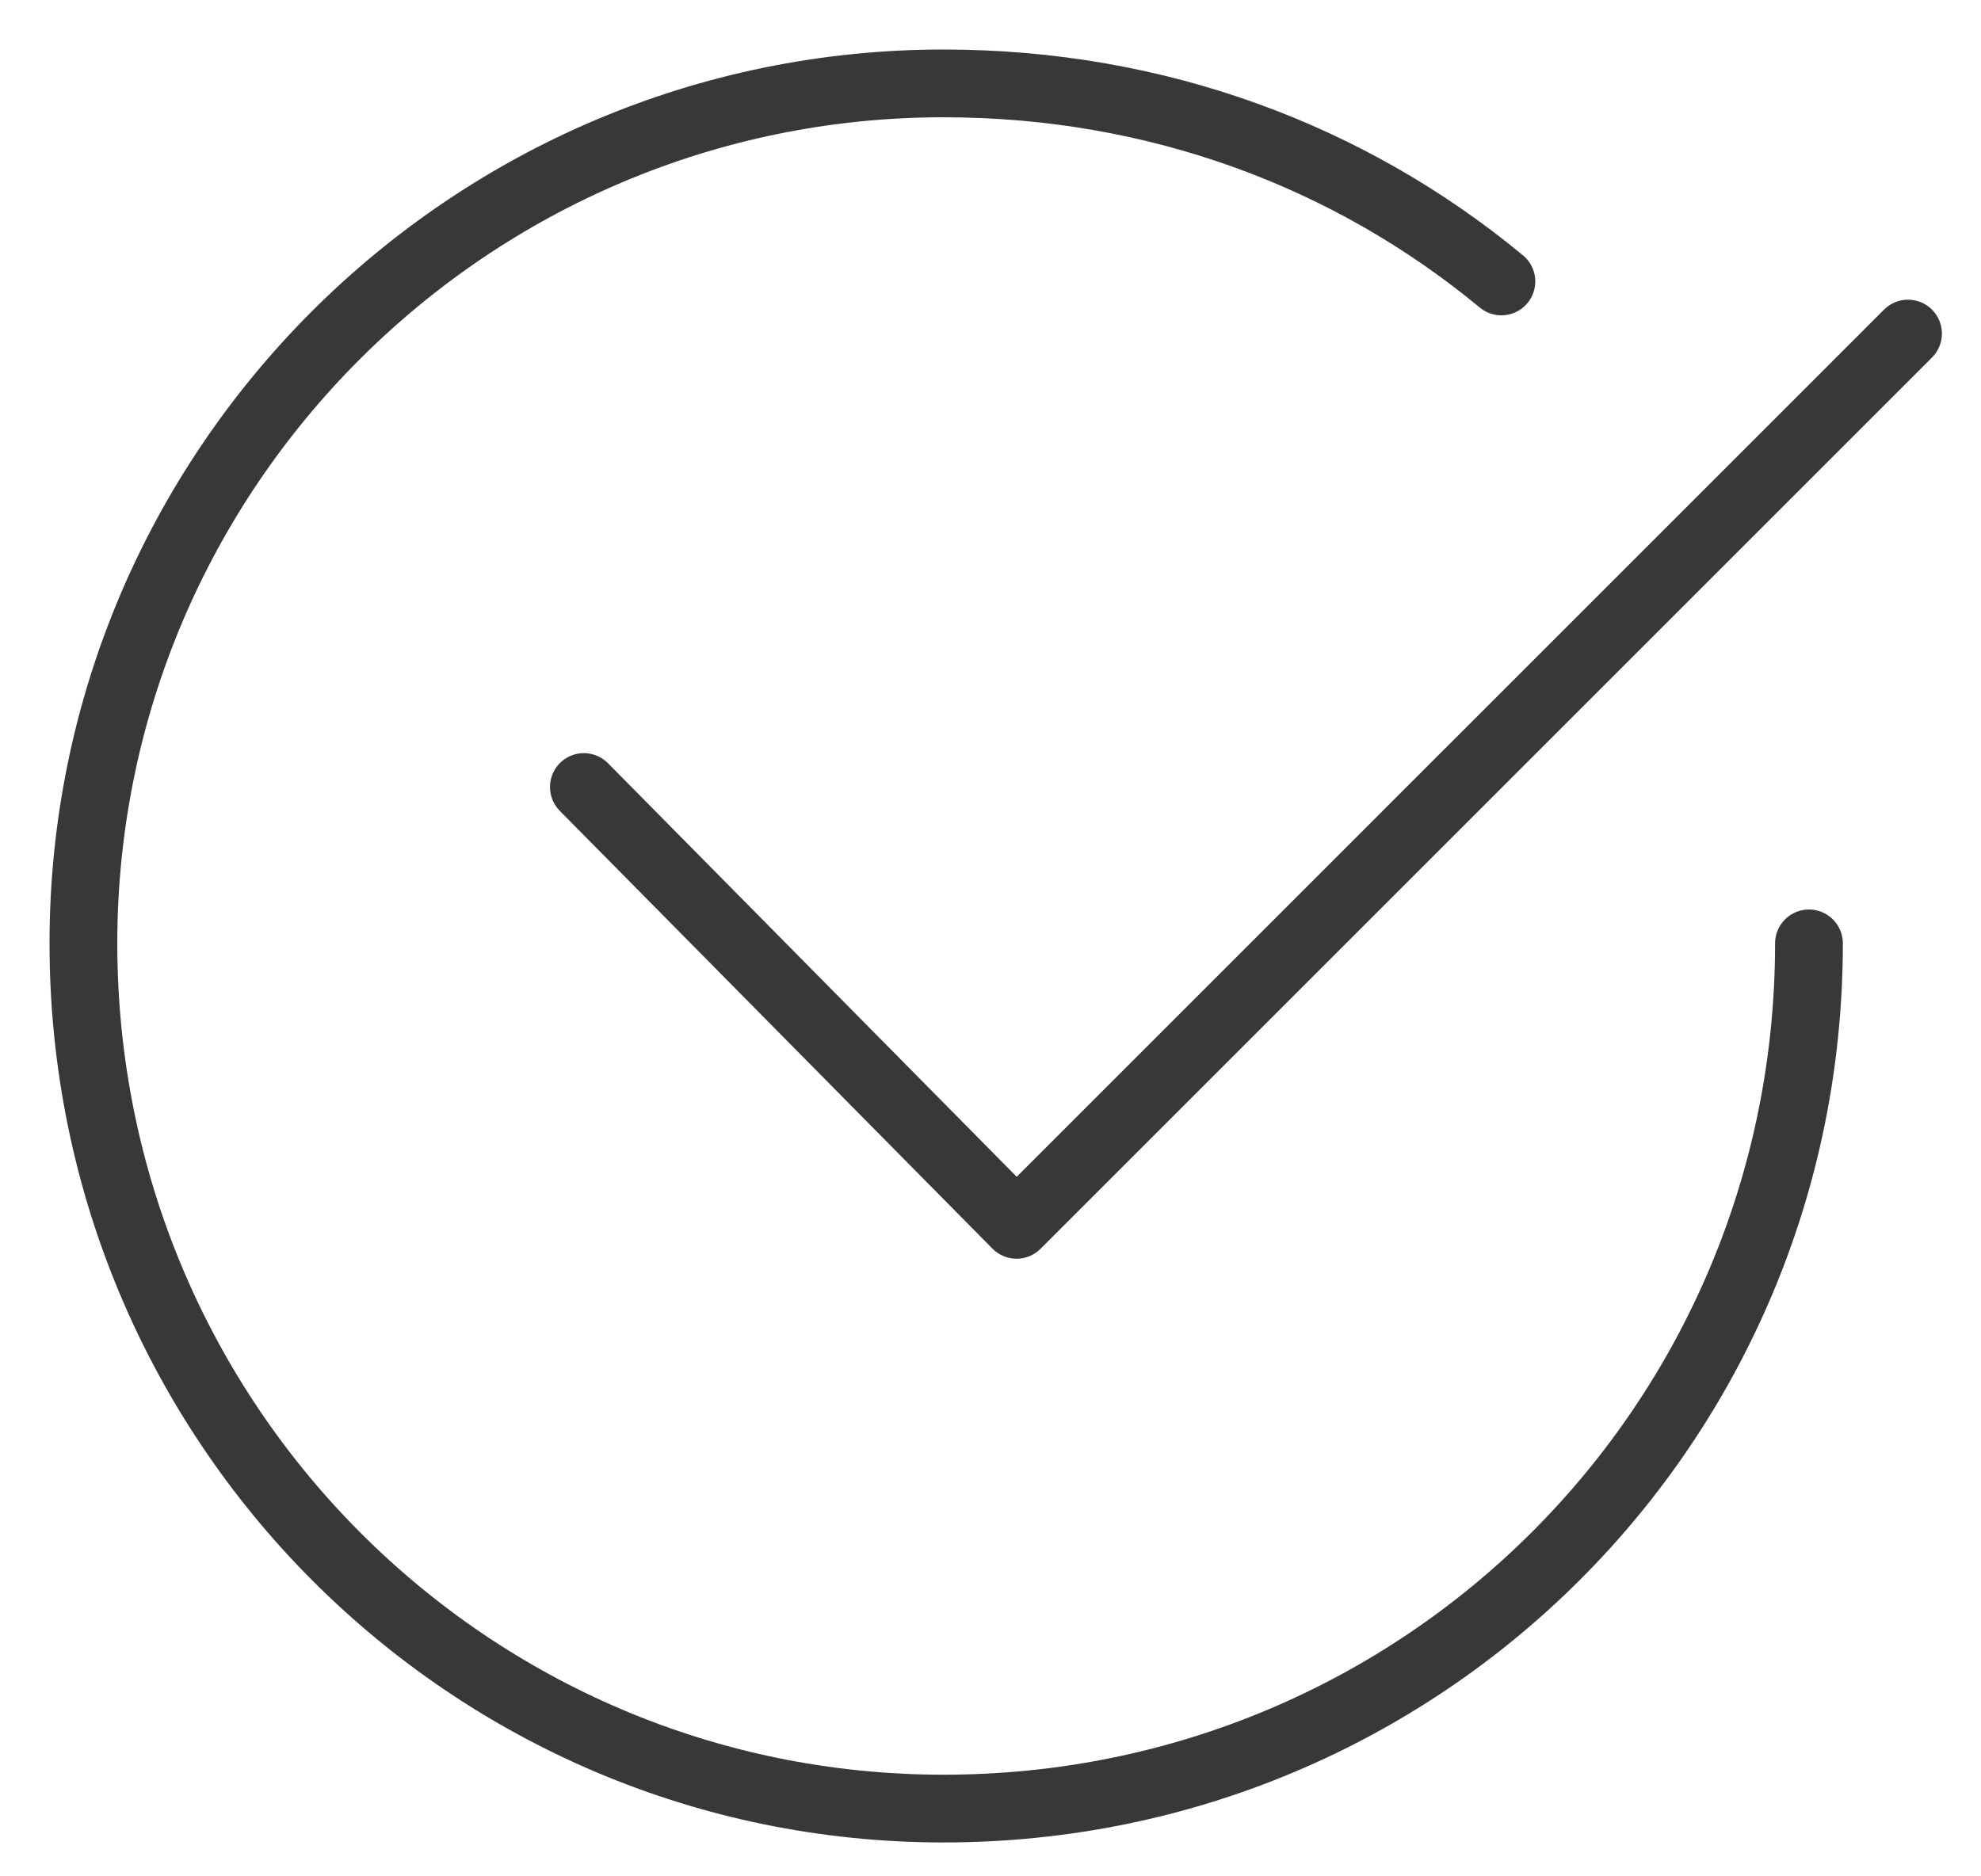
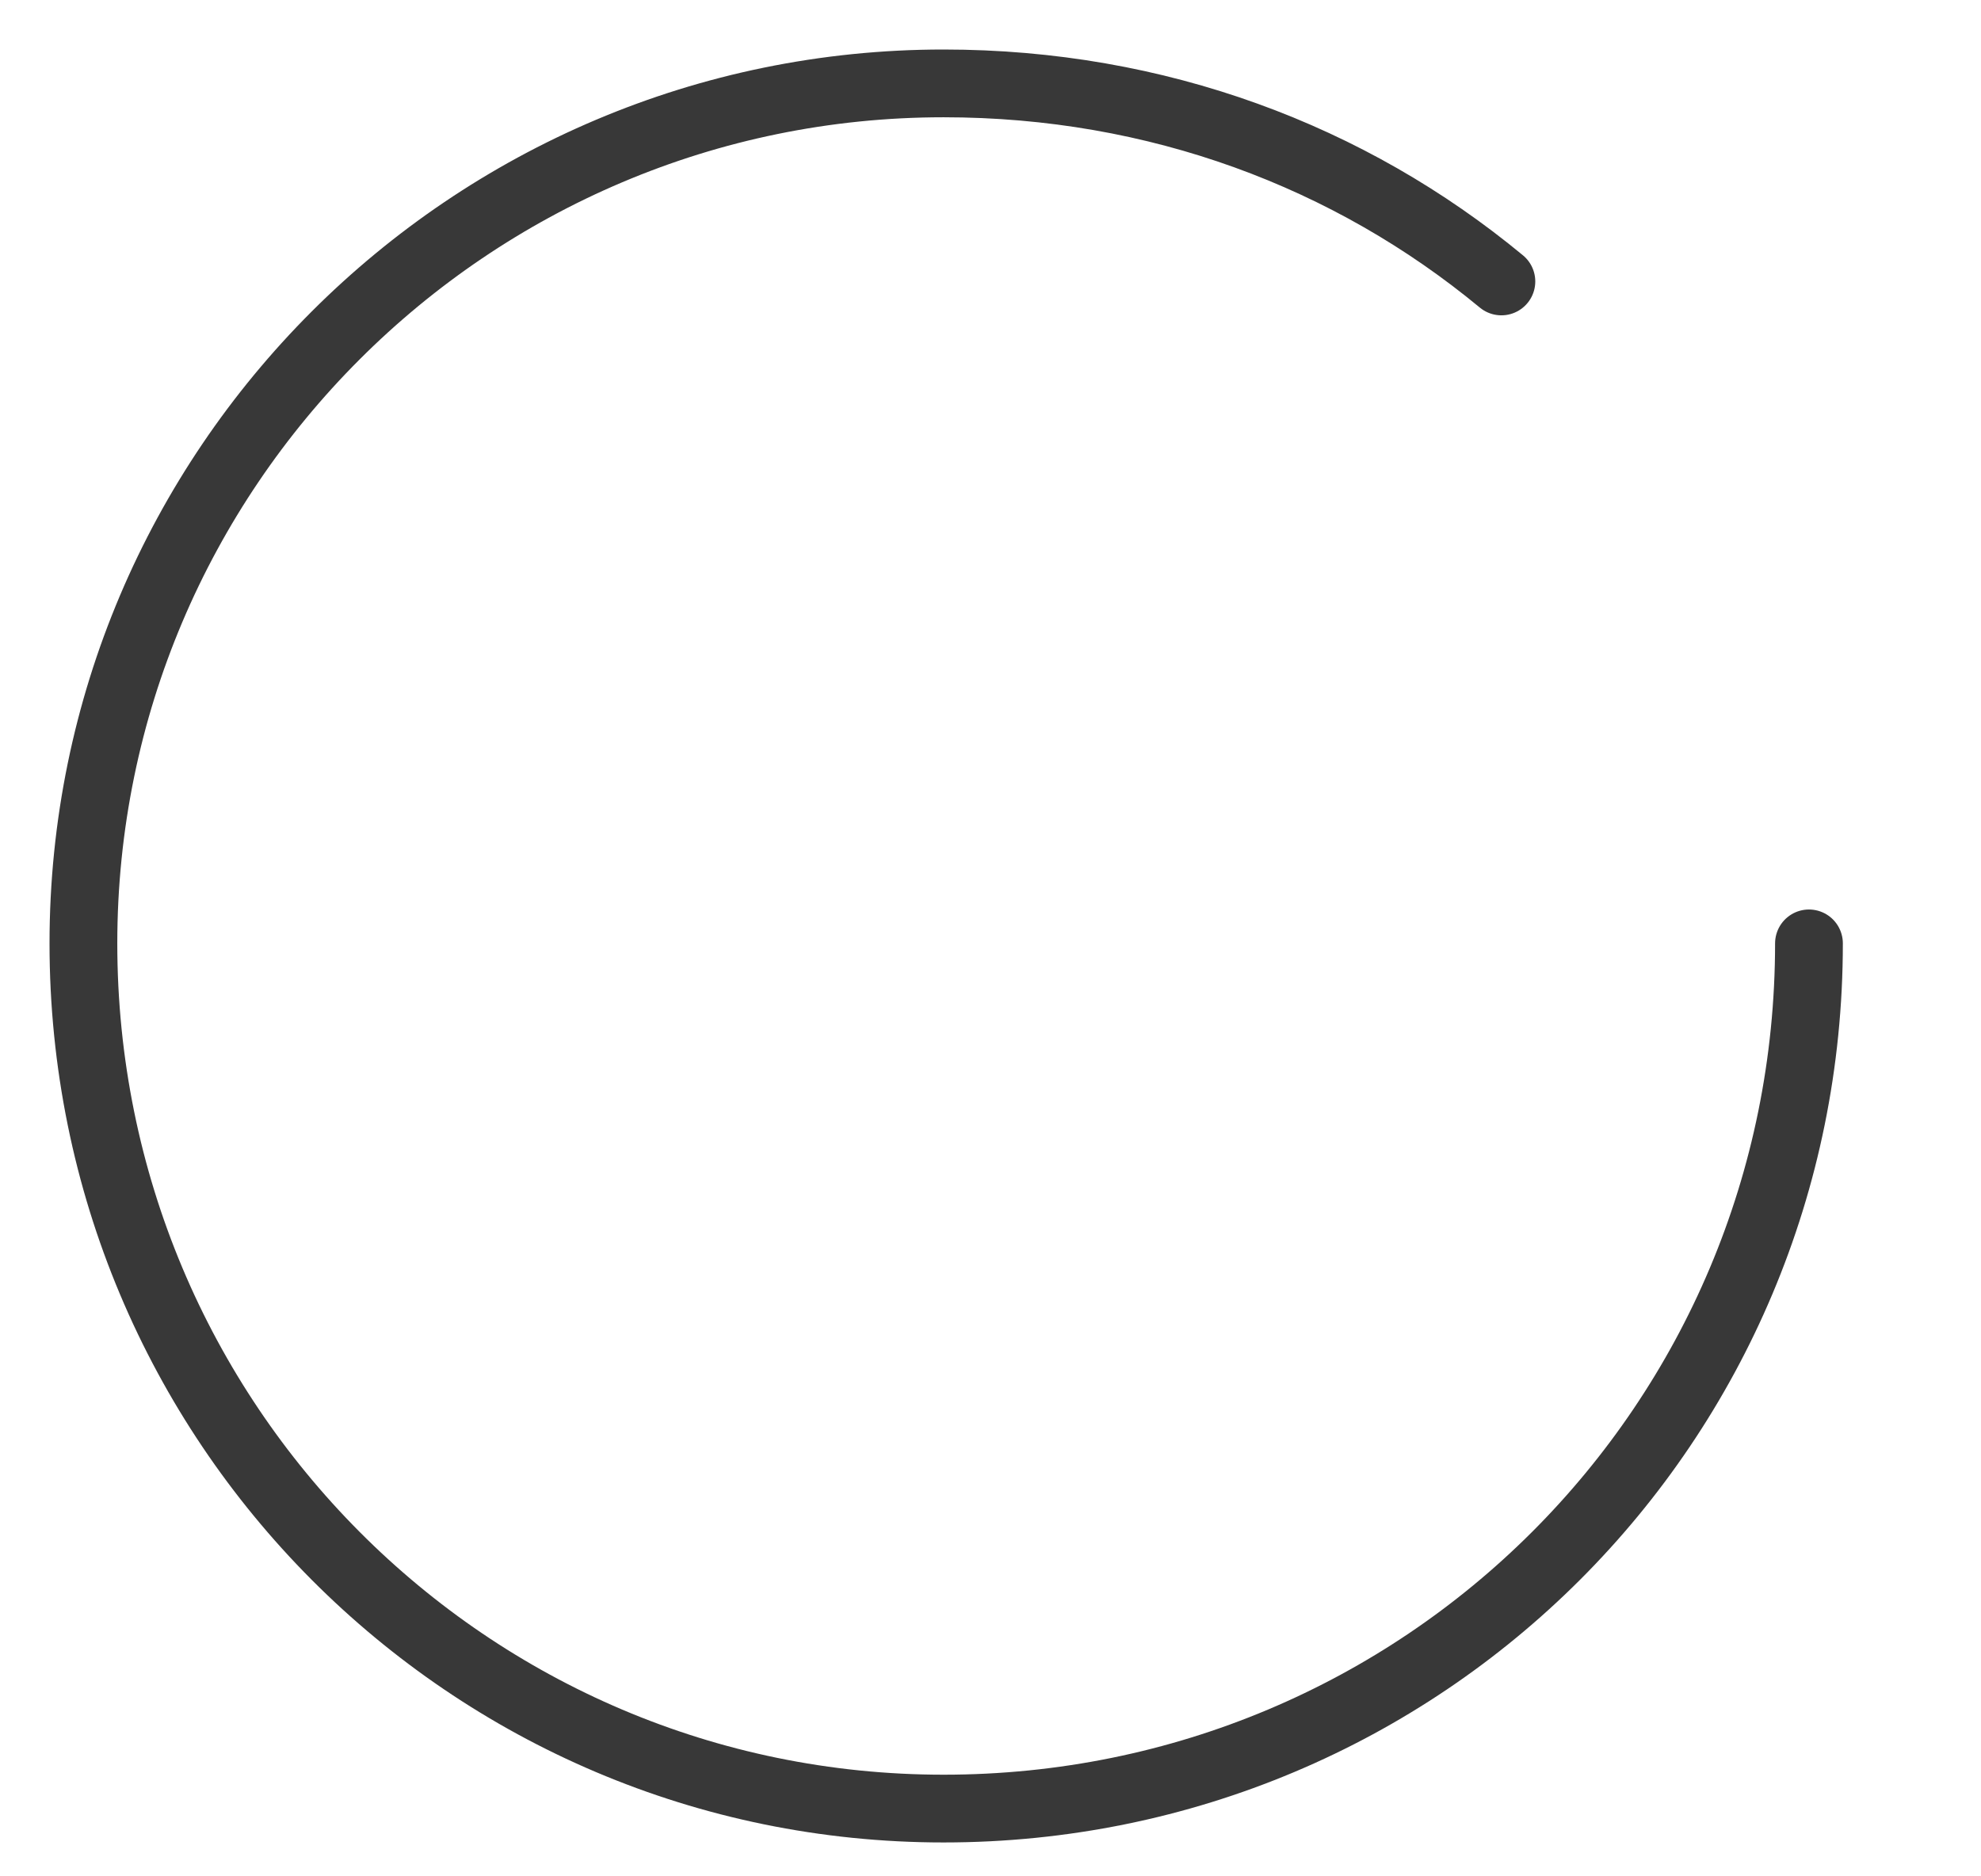
<svg xmlns="http://www.w3.org/2000/svg" version="1.2" viewBox="0 0 38 36" width="38" height="36">
  <title>image</title>
  <style>
		.s0 { fill: none;stroke: #383838;stroke-linecap: round;stroke-miterlimit:10;stroke-width: 1.3 } 
		.s1 { fill: none;stroke: #383838;stroke-linecap: round;stroke-linejoin: round;stroke-width: 1.3 } 
	</style>
  <path class="s0" d="m34.7 18.1c0 9.2-7.4 16.6-16.6 16.6-9.1 0-16.5-7.4-16.5-16.6 0-9.1 7.4-16.5 16.5-16.5 4.1 0 7.8 1.4 10.7 3.8" />
-   <path class="s1" d="m11.2 15.1l8.3 8.4 17.1-17.1" />
</svg>